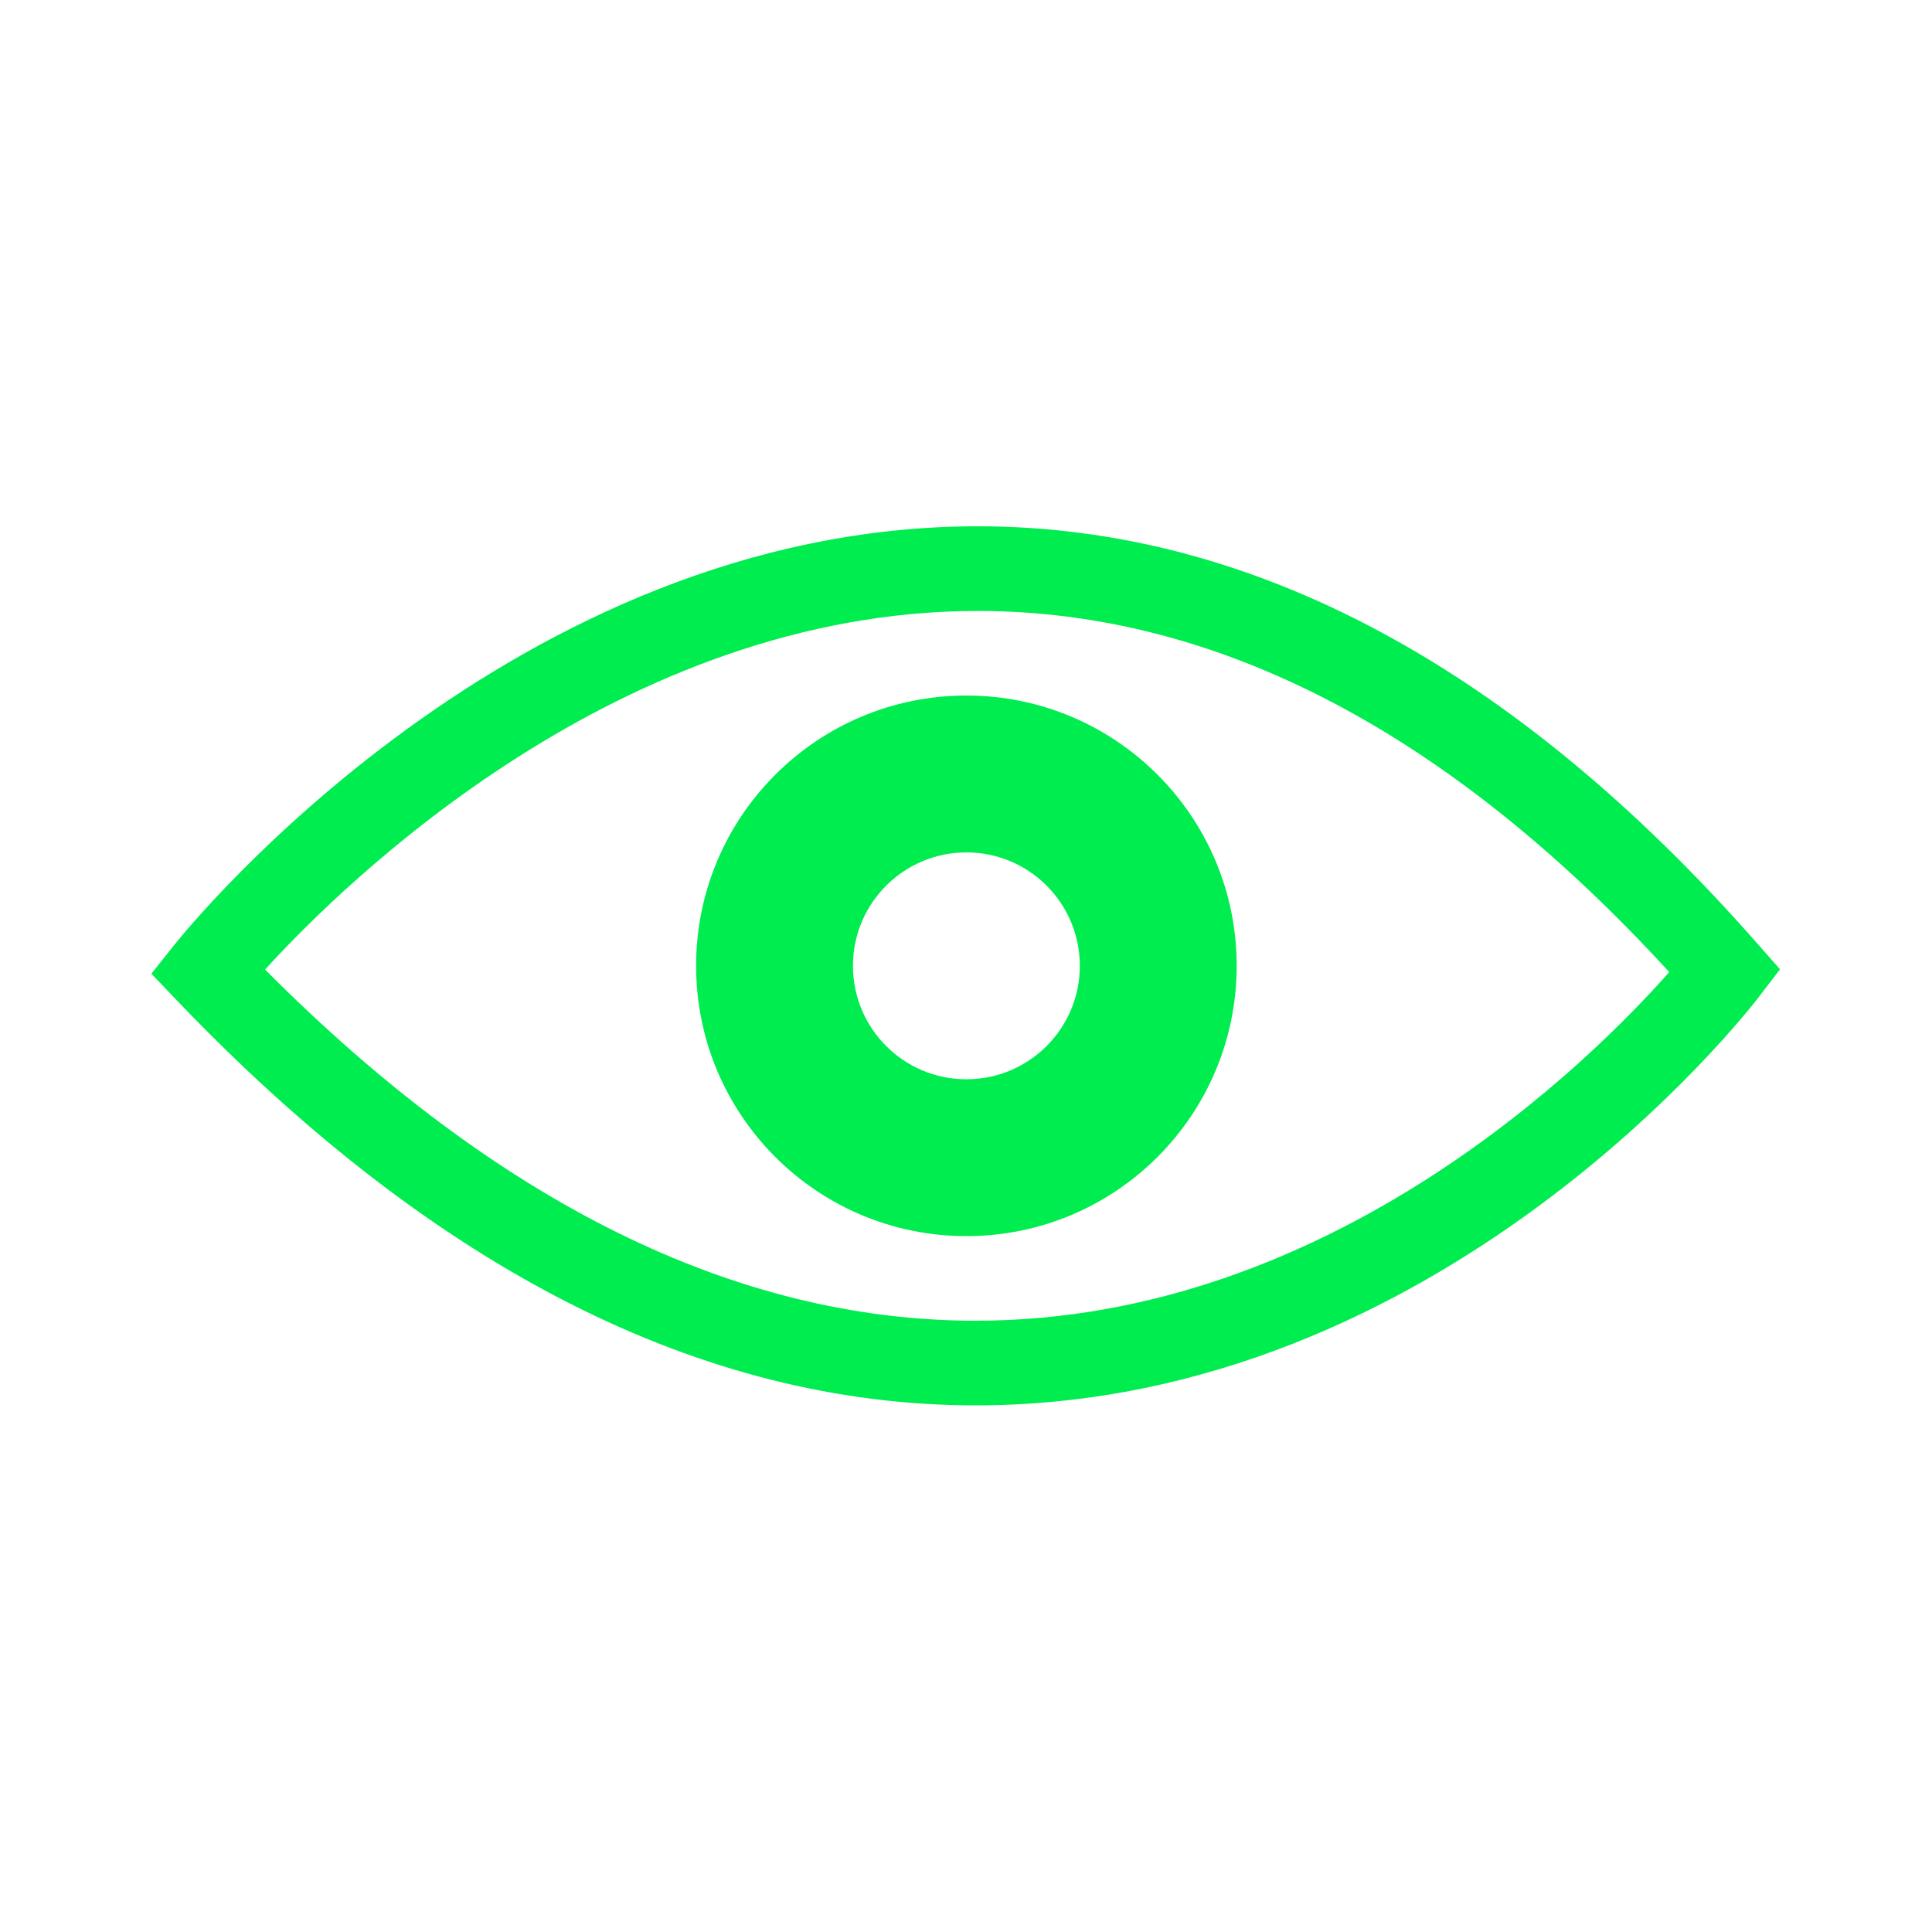
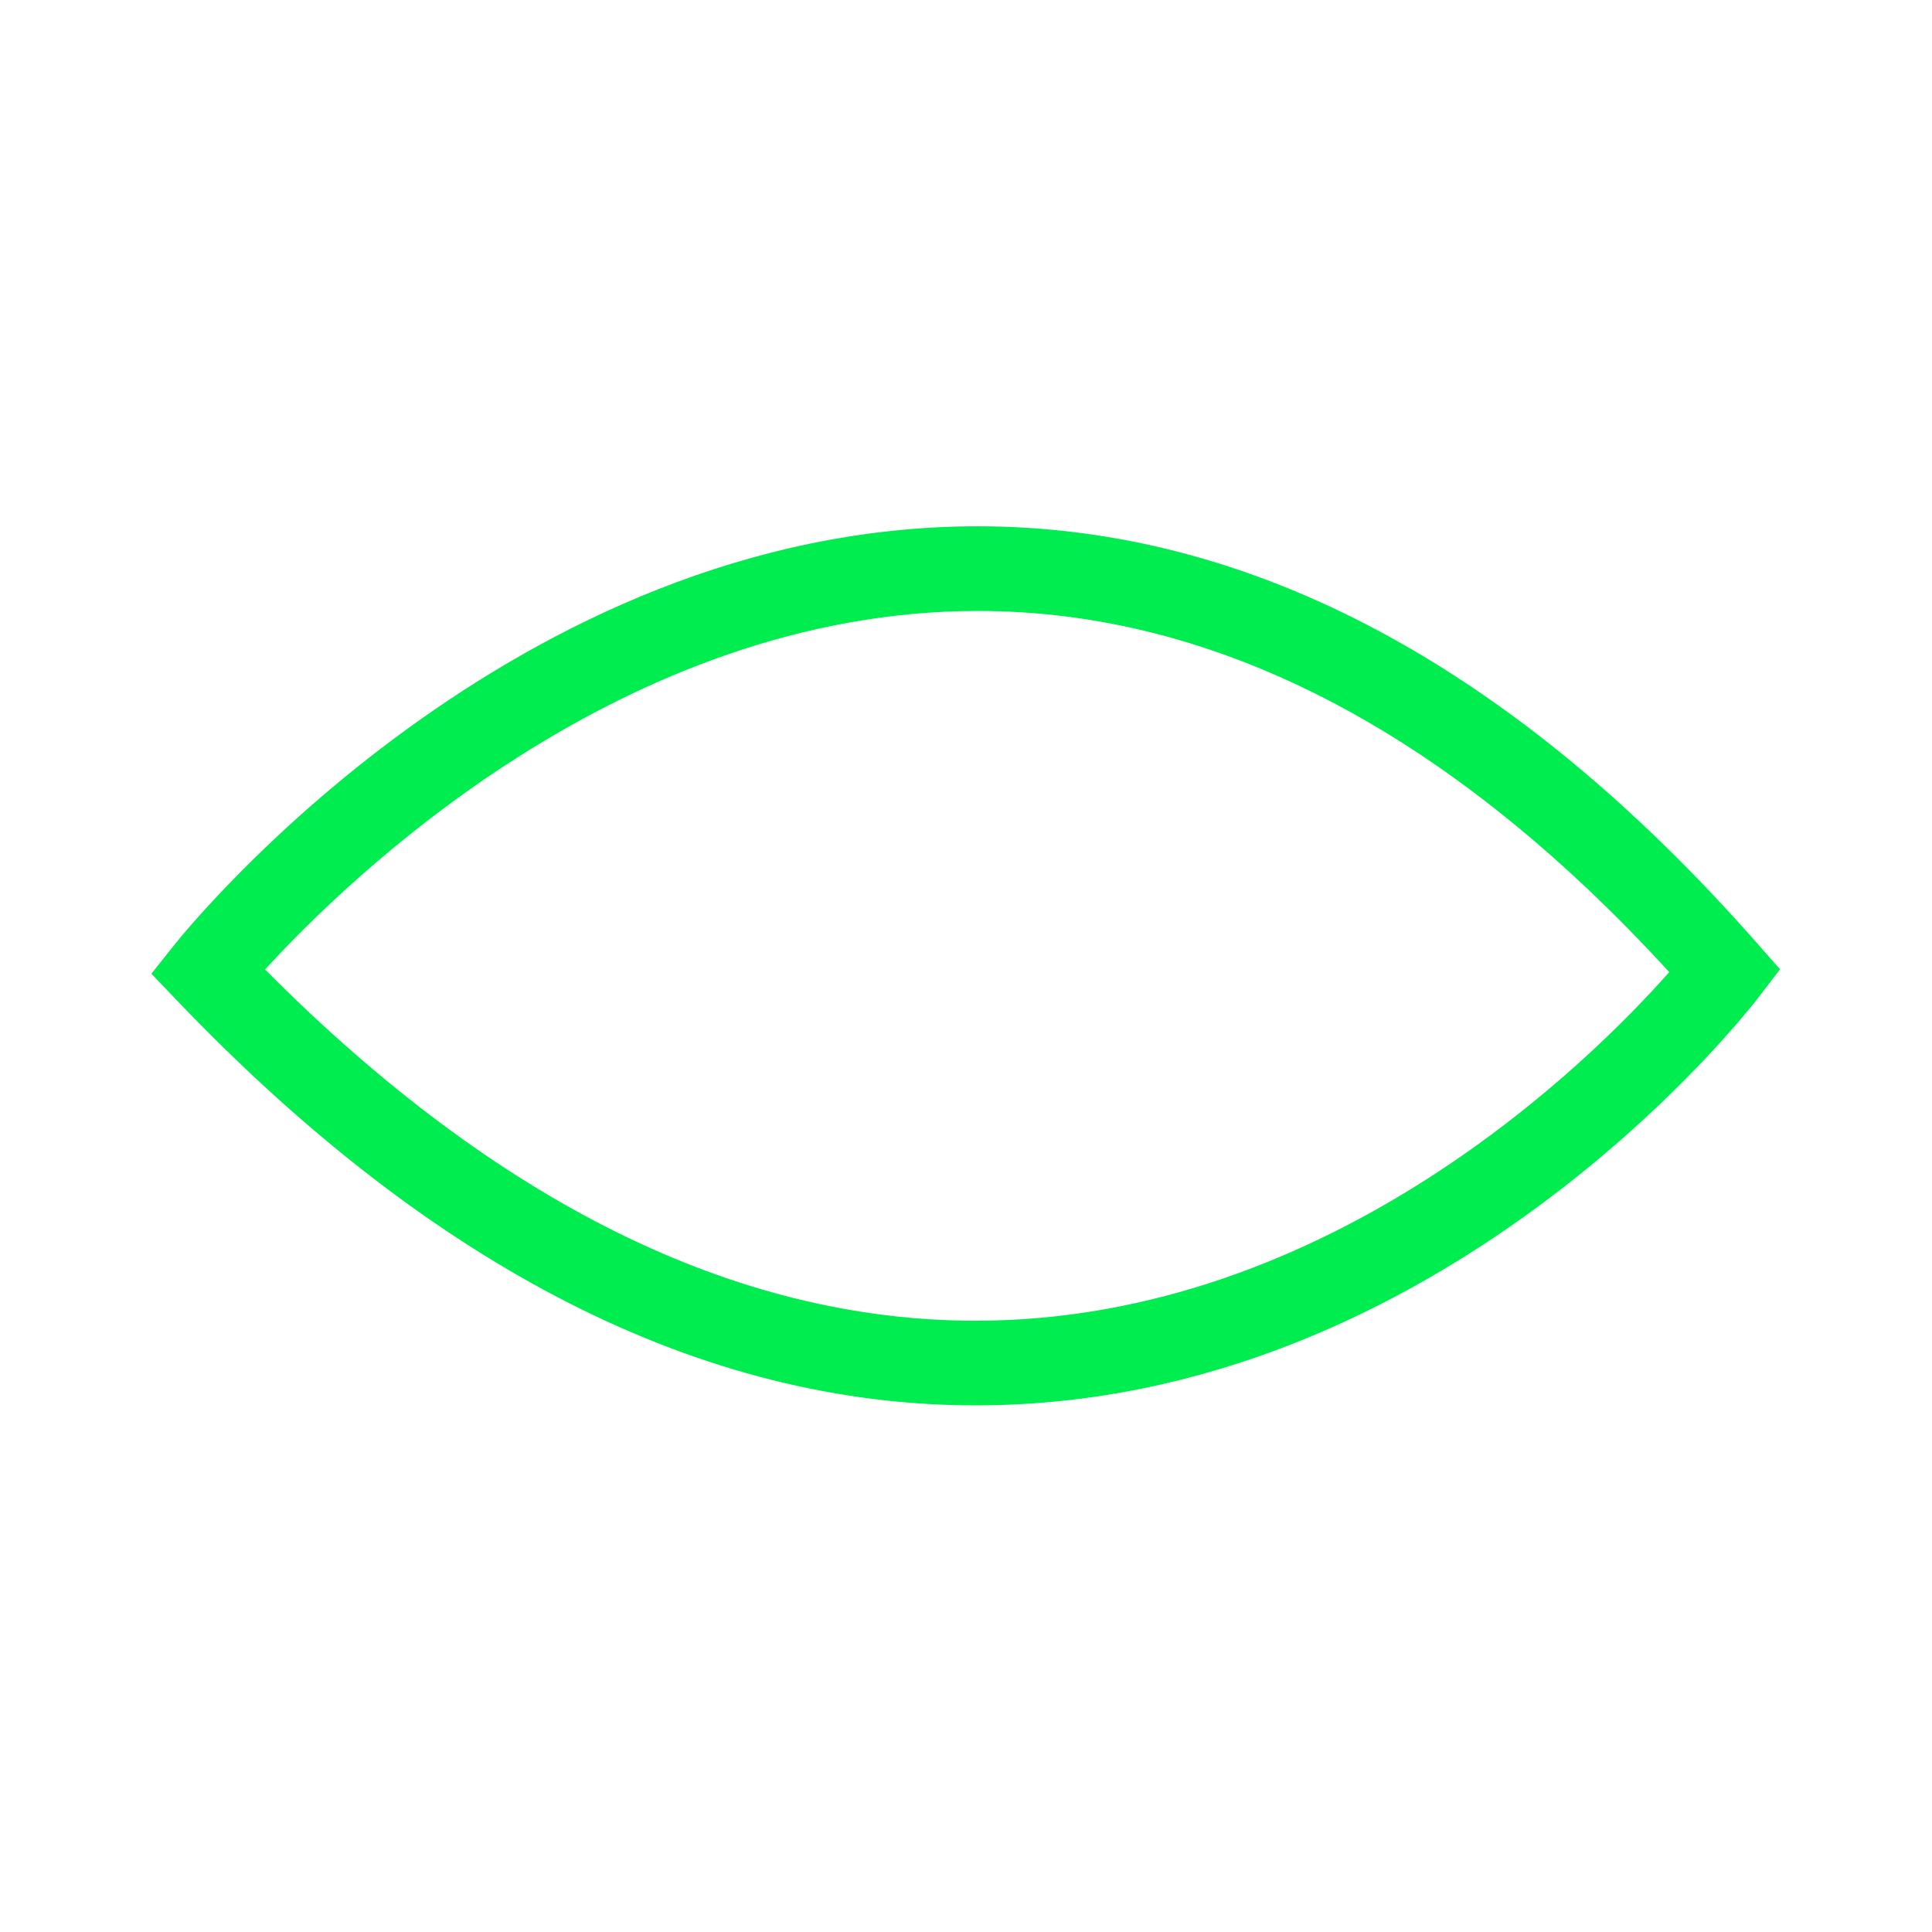
<svg xmlns="http://www.w3.org/2000/svg" width="1920" zoomAndPan="magnify" viewBox="0 0 1440 1440" height="1920" preserveAspectRatio="xMidYMid meet" version="1.2">
  <defs>
    <clipPath id="6ea49fed7b">
      <path d="M 112.828 392.125 L 1327 392.125 L 1327 1047.625 L 112.828 1047.625 Z M 112.828 392.125 " />
    </clipPath>
  </defs>
  <g id="a9e59db857">
    <g clip-rule="nonzero" clip-path="url(#6ea49fed7b)">
-       <path style=" stroke:none;fill-rule:nonzero;fill:#00ed50;fill-opacity:1;" d="M 727.137 1047.484 C 523.578 1047.484 323.297 945.938 131.863 745.664 L 112.828 725.746 L 129.984 704.199 C 140.129 691.461 382.395 392.27 728.773 392.27 C 932.855 392.27 1128.273 496.82 1309.609 703.016 L 1326.715 722.469 L 1310.965 743.031 C 1301.453 755.473 1073.879 1047.484 727.137 1047.484 Z M 197.543 722.633 C 370.348 896.355 548.402 984.387 727.137 984.387 C 992.883 984.387 1187.688 788.449 1244.141 724.543 C 1080.602 545.914 907.316 455.371 728.773 455.371 C 463.277 455.371 257.984 656.375 197.543 722.633 Z M 197.543 722.633 " />
+       <path style=" stroke:none;fill-rule:nonzero;fill:#00ed50;fill-opacity:1;" d="M 727.137 1047.484 C 523.578 1047.484 323.297 945.938 131.863 745.664 L 112.828 725.746 L 129.984 704.199 C 140.129 691.461 382.395 392.27 728.773 392.27 C 932.855 392.27 1128.273 496.82 1309.609 703.016 L 1326.715 722.469 L 1310.965 743.031 C 1301.453 755.473 1073.879 1047.484 727.137 1047.484 Z M 197.543 722.633 C 370.348 896.355 548.402 984.387 727.137 984.387 C 992.883 984.387 1187.688 788.449 1244.141 724.543 C 1080.602 545.914 907.316 455.371 728.773 455.371 C 463.277 455.371 257.984 656.375 197.543 722.633 M 197.543 722.633 " />
    </g>
-     <path style=" stroke:none;fill-rule:nonzero;fill:#00ed50;fill-opacity:1;" d="M 720.293 518.414 C 609.027 518.414 518.832 608.613 518.832 719.875 C 518.832 831.141 609.027 921.34 720.293 921.34 C 831.562 921.34 921.75 831.141 921.75 719.875 C 921.75 608.613 831.562 518.414 720.293 518.414 Z M 720.293 804.43 C 673.598 804.43 635.738 766.582 635.738 719.875 C 635.738 673.18 673.598 635.328 720.293 635.328 C 766.992 635.328 804.84 673.18 804.84 719.875 C 804.84 766.582 766.992 804.43 720.293 804.43 Z M 720.293 804.43 " />
  </g>
</svg>